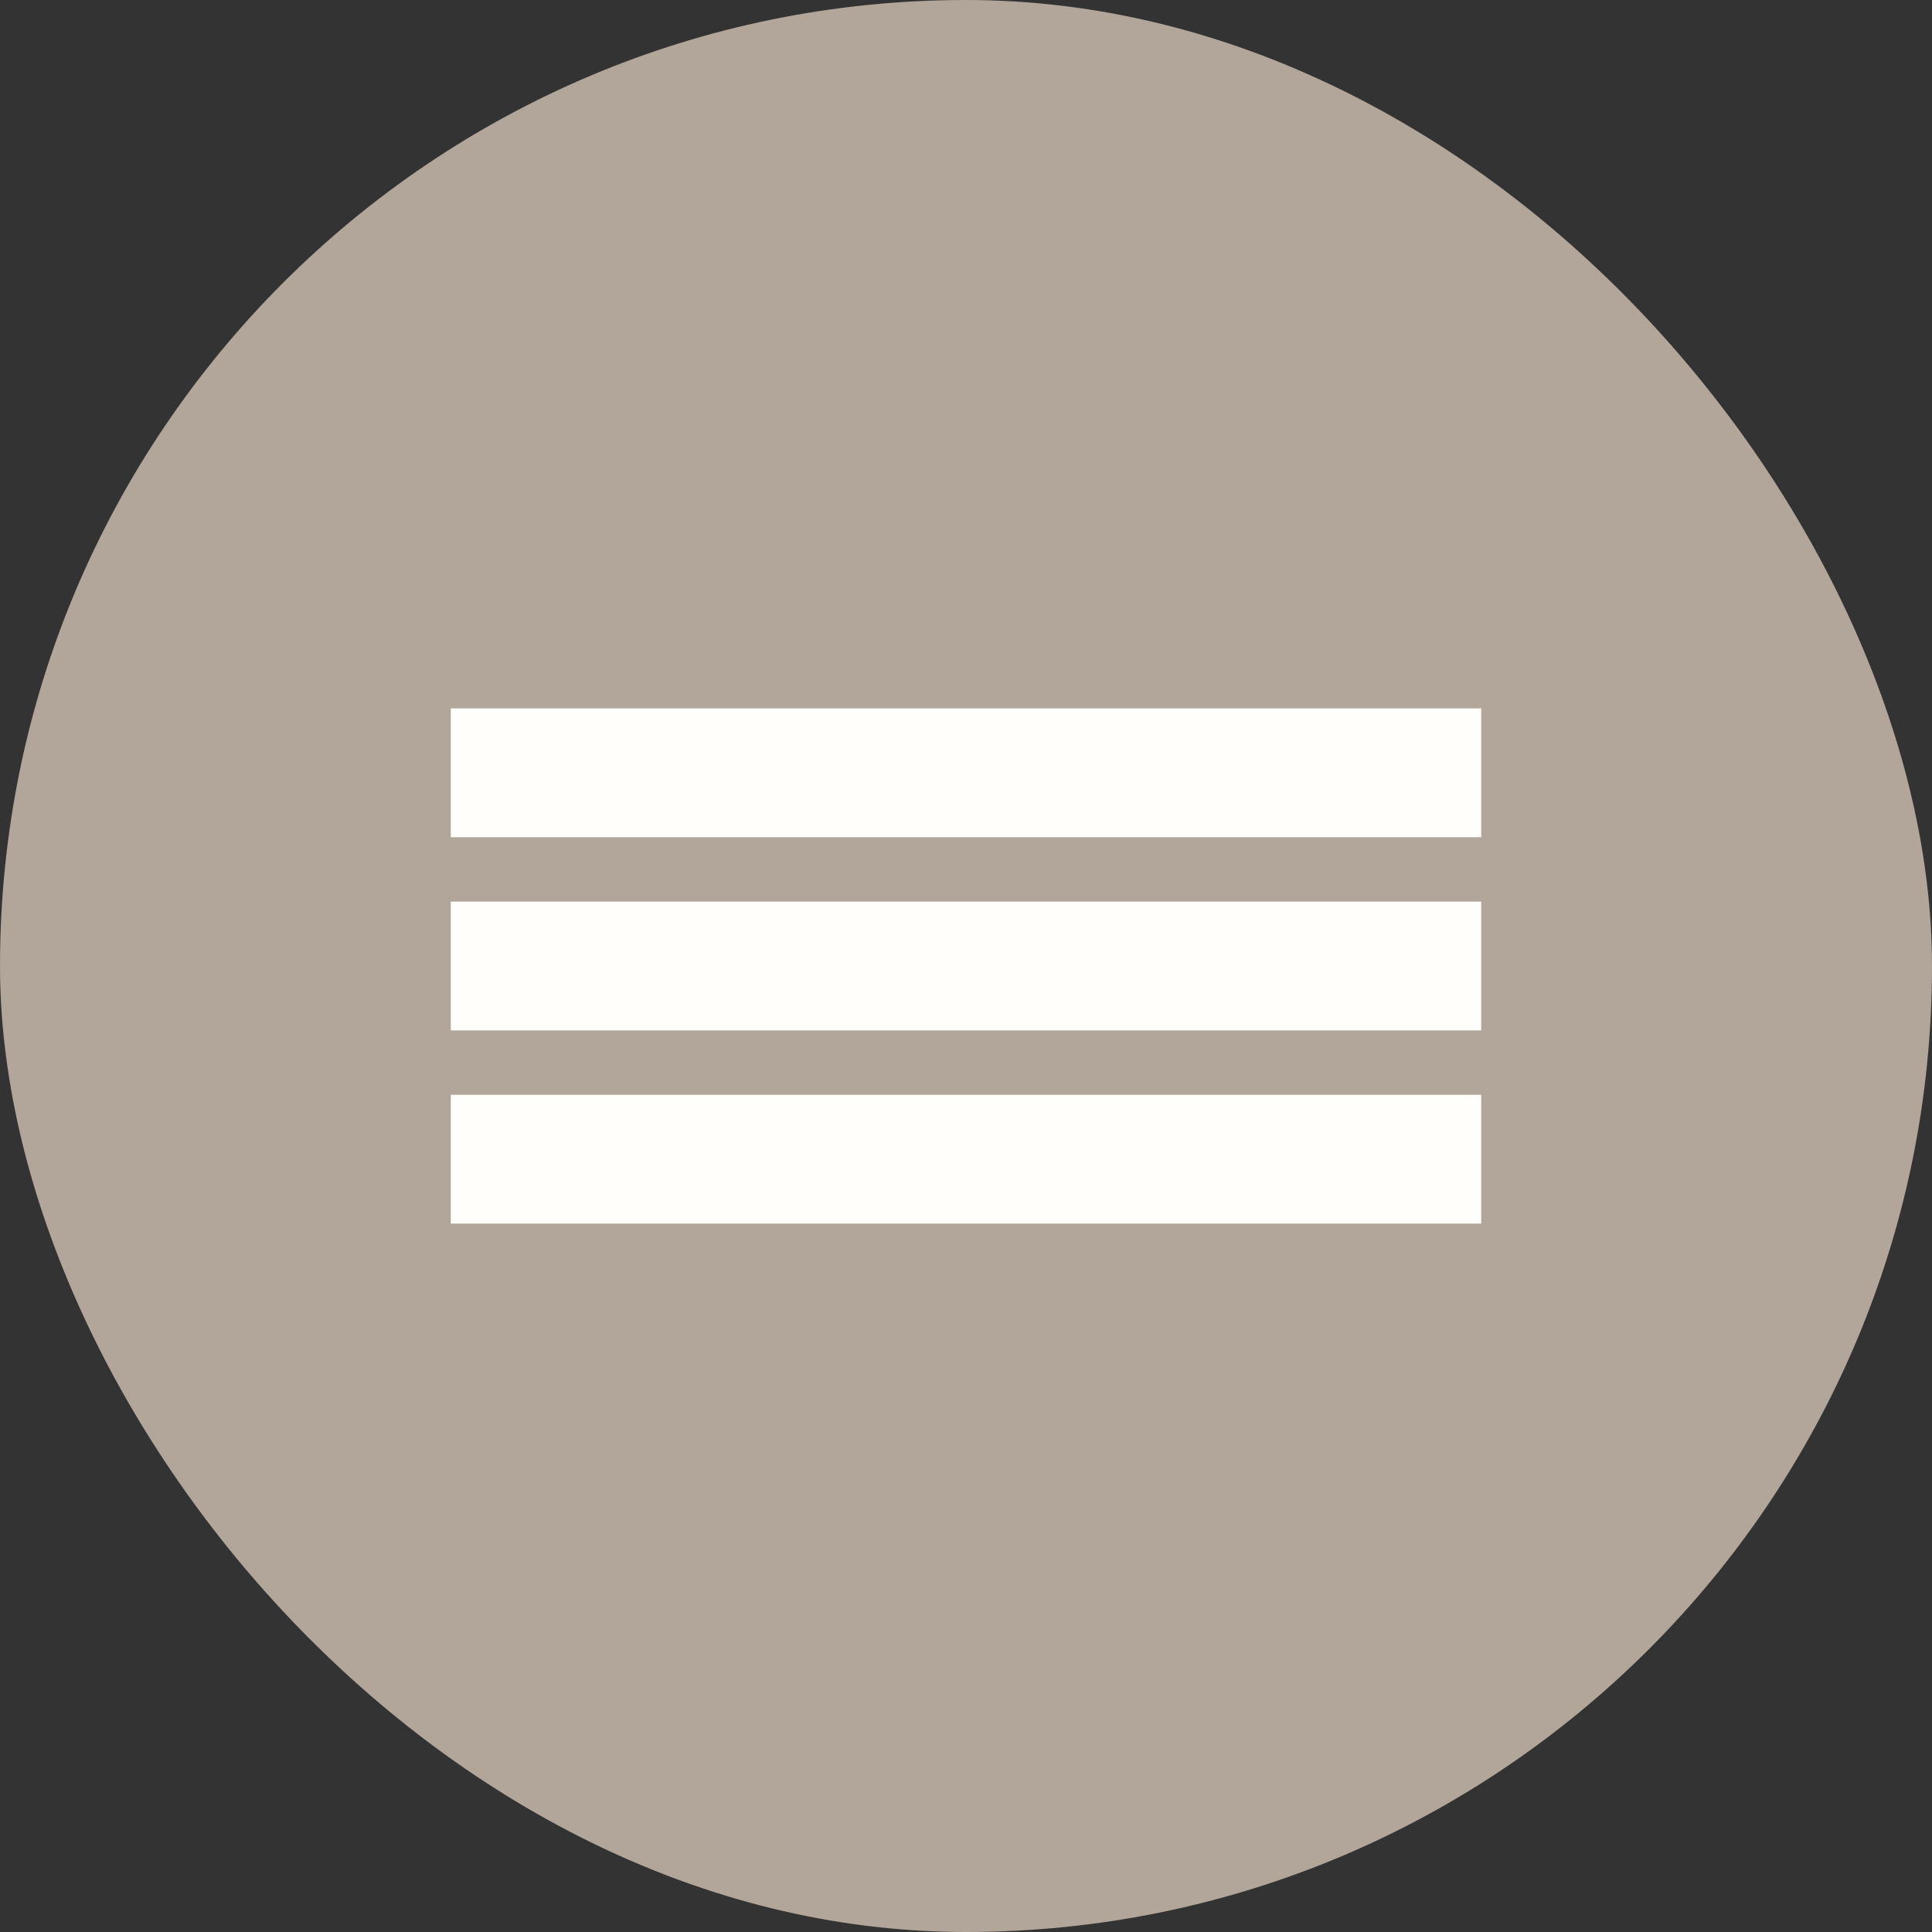
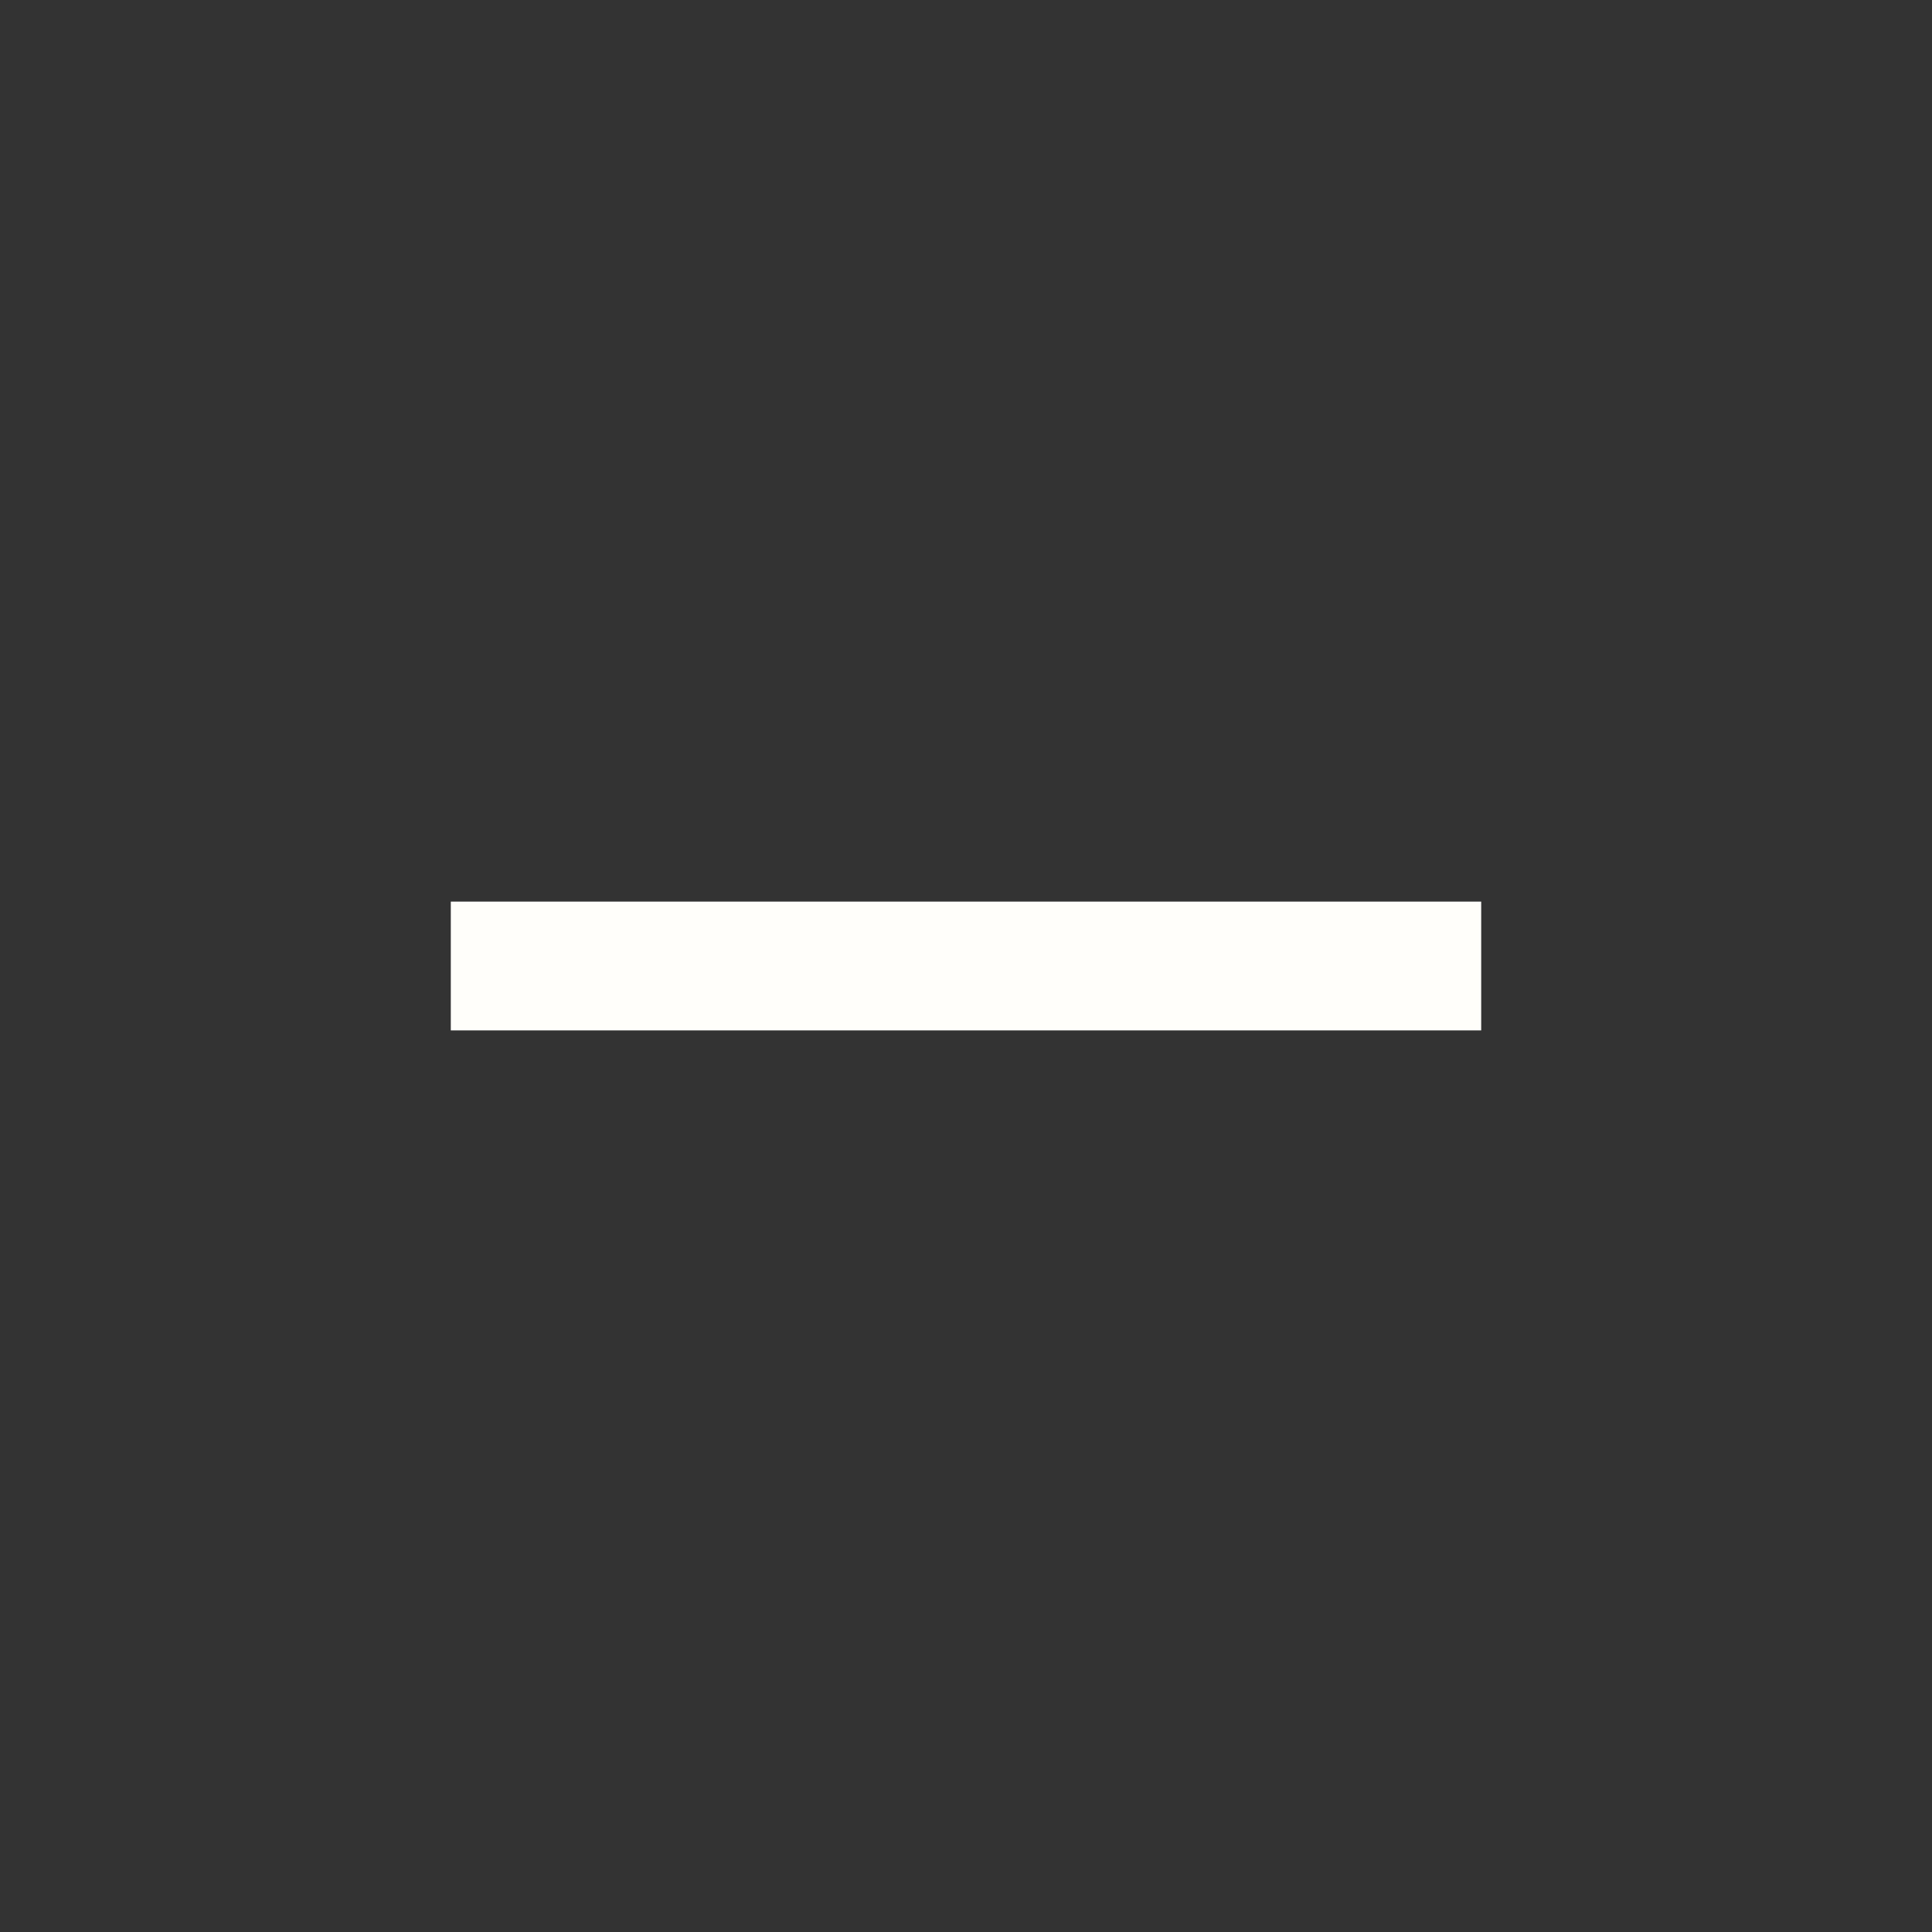
<svg xmlns="http://www.w3.org/2000/svg" width="30" height="30" viewBox="0 0 30 30" fill="none">
  <rect x="0" y="0" width="30" height="30" fill="#333333" stroke="none" />
-   <rect width="30" height="30" rx="15" fill="#B2A599" />
  <rect x="7" y="14" width="16" height="2" fill="#FFFEFA" />
-   <rect x="7" y="11" width="16" height="2" fill="#FFFEFA" />
-   <rect x="7" y="17" width="16" height="2" fill="#FFFEFA" />
</svg>